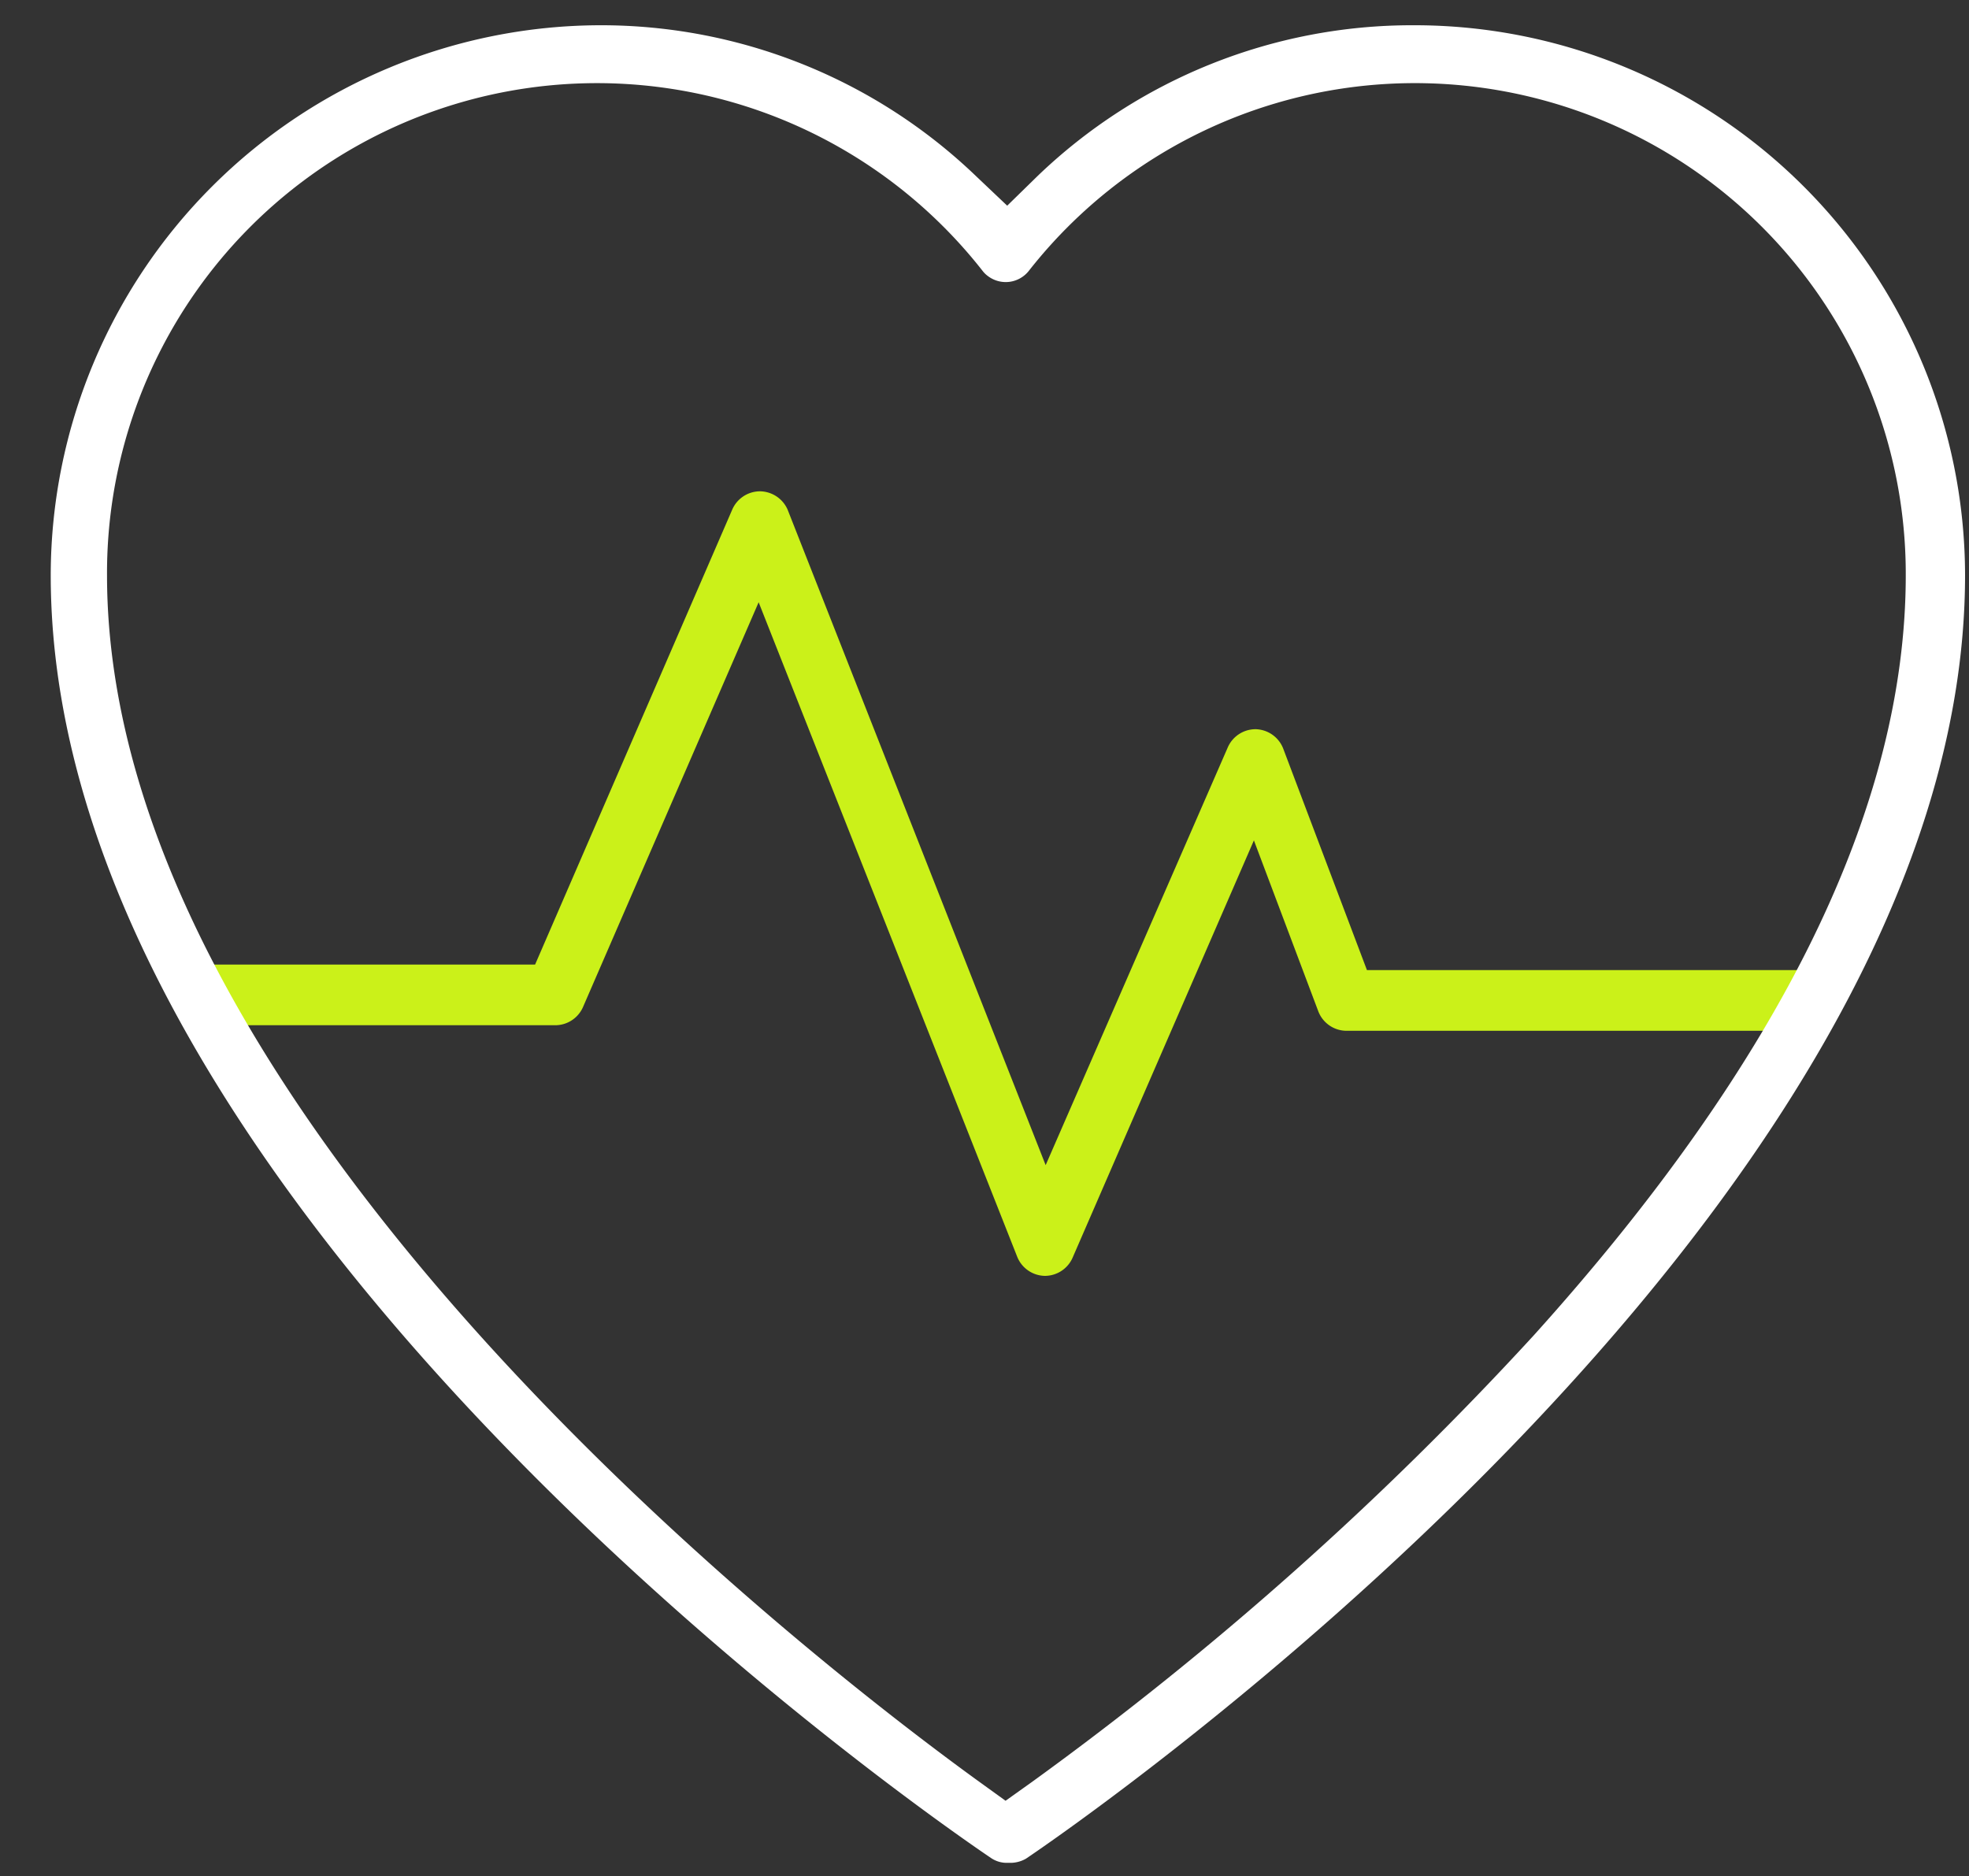
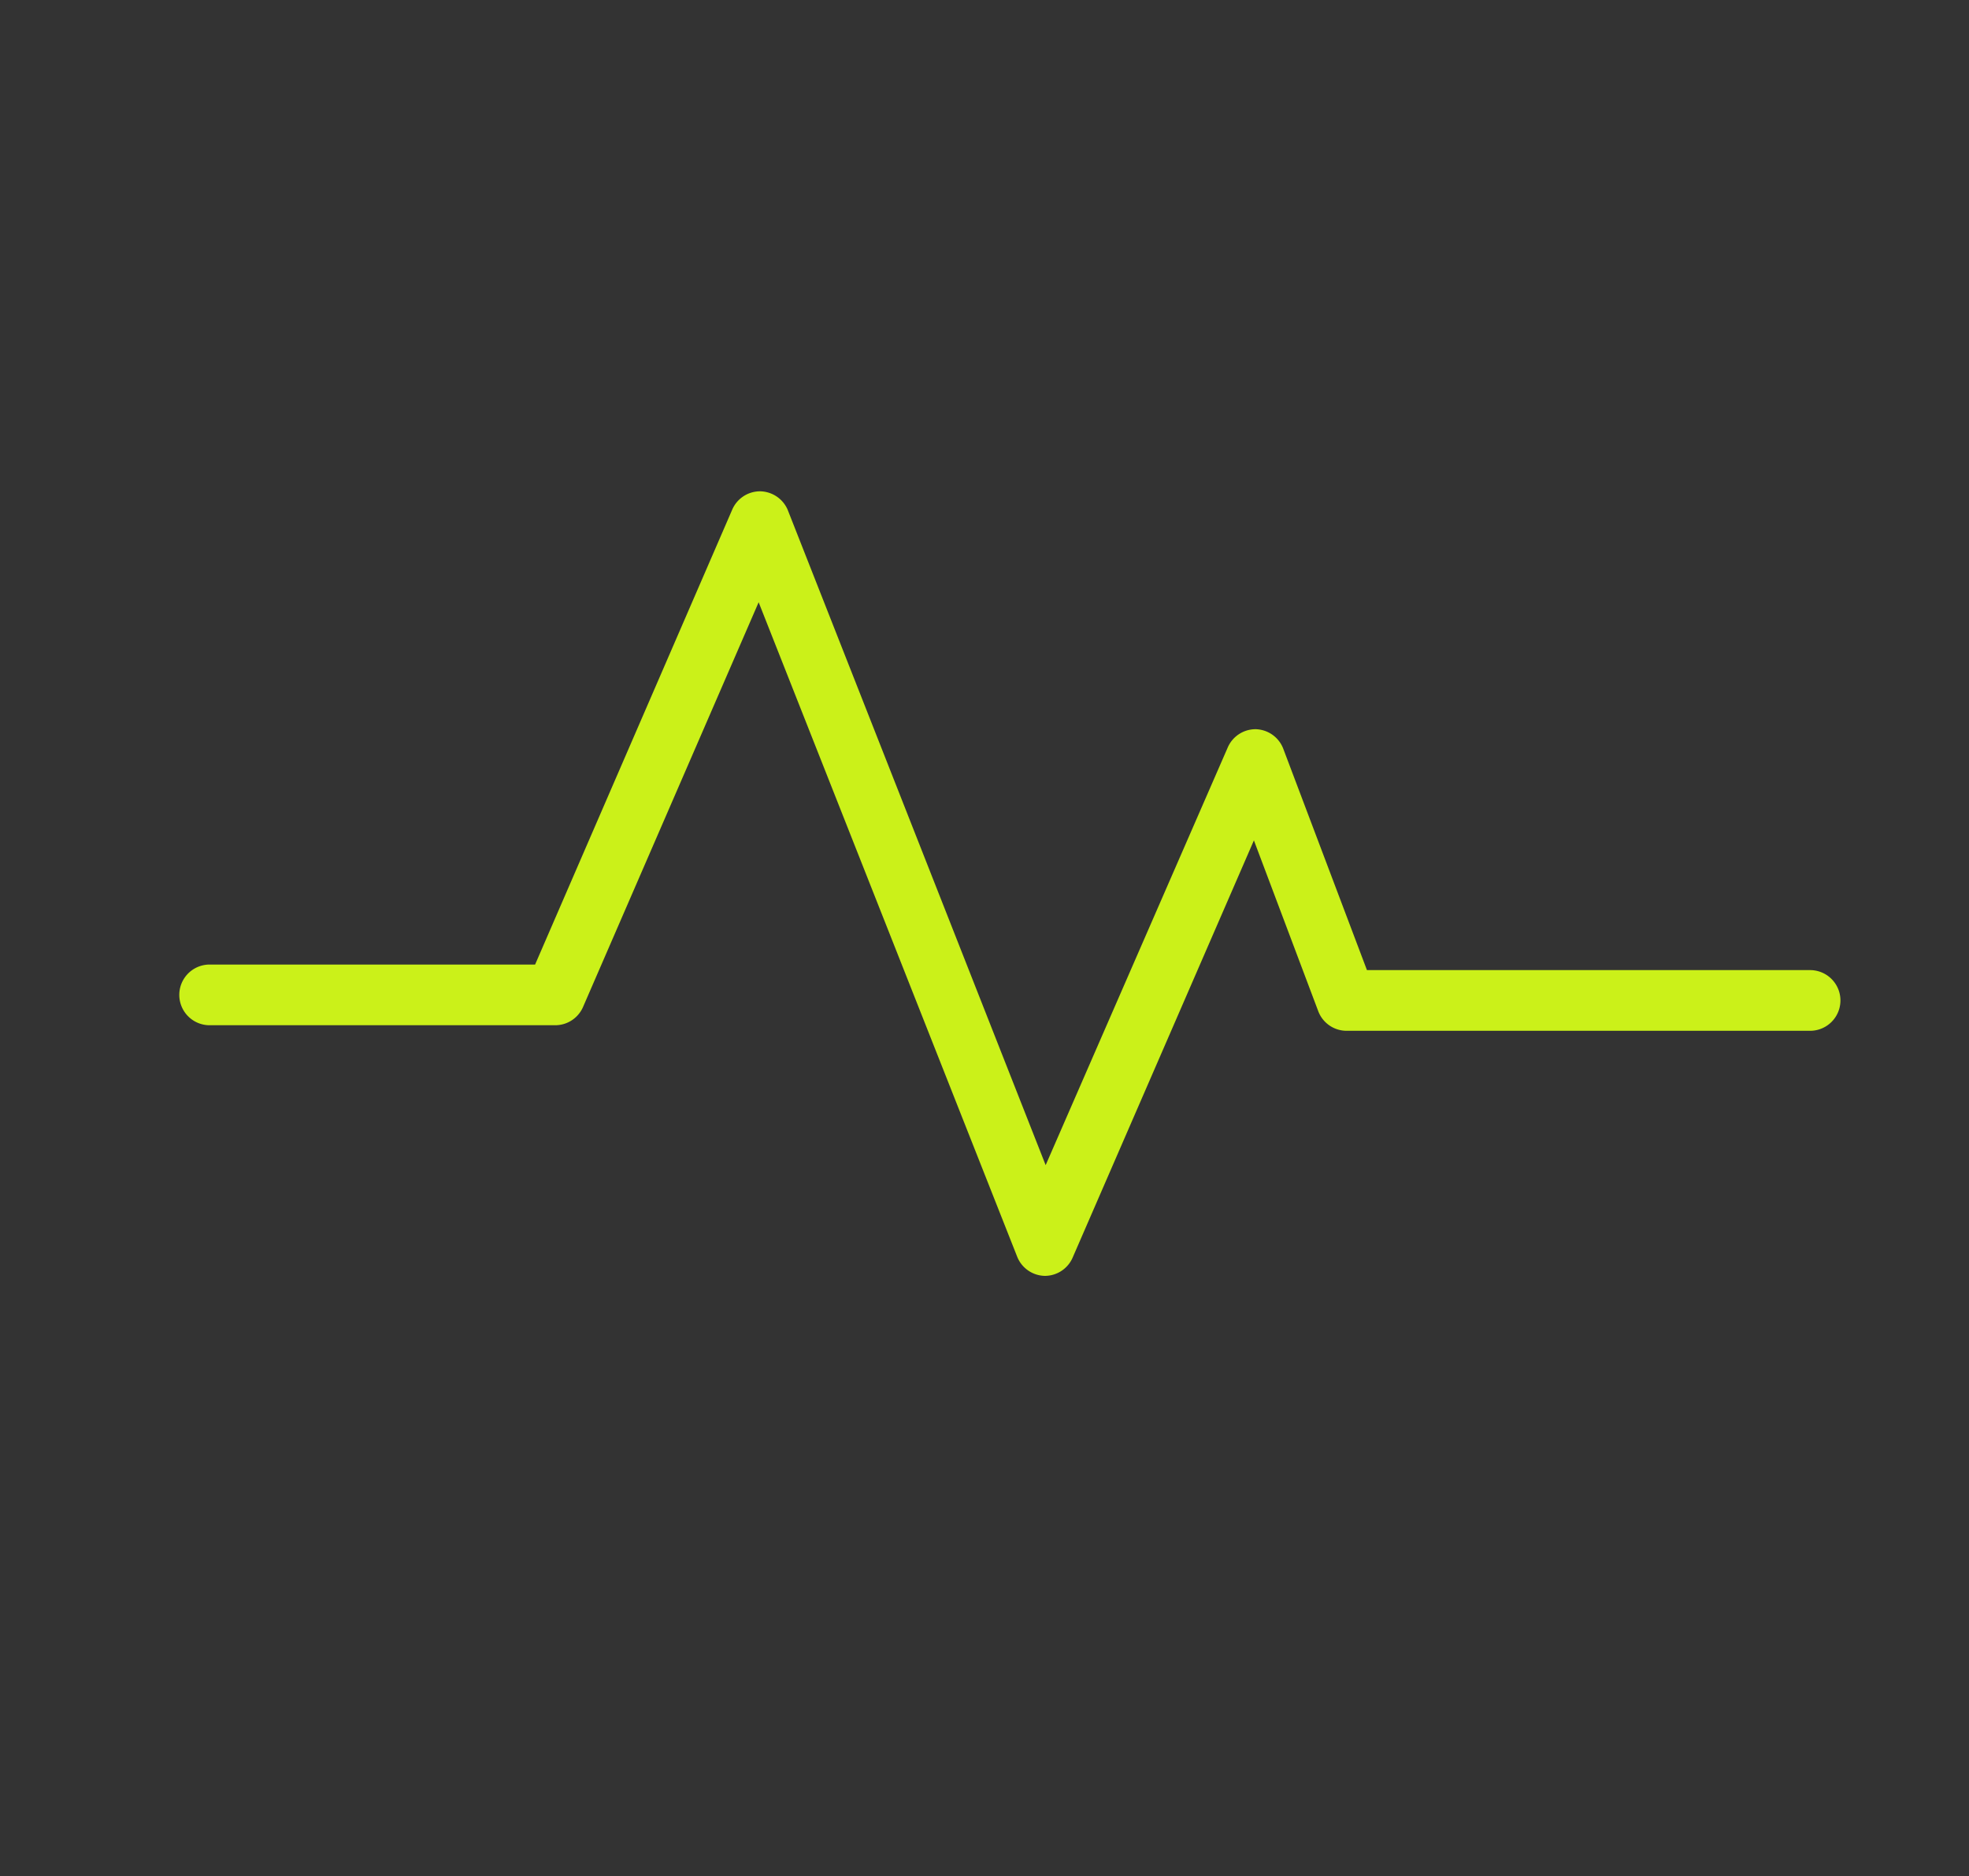
<svg xmlns="http://www.w3.org/2000/svg" id="Layer_1" data-name="Layer 1" viewBox="0 0 85 81">
  <rect x="0" y="0" width="85" height="81" fill="#333333" stroke="none" />
  <defs>
    <style>.cls-1{fill:#cbf119;}.cls-2{fill:#fff;}</style>
  </defs>
  <path class="cls-1" d="M45.11,55.08h0a1.31,1.31,0,0,1-1.2-.83L32.75,26,25.17,43.47a1.31,1.31,0,0,1-1.21.79H9.05a1.31,1.31,0,1,1,0-2.62H23.1L31.61,22a1.31,1.31,0,0,1,1.2-.79h0A1.32,1.32,0,0,1,34,22l11.14,28.3L53,32.27a1.31,1.31,0,0,1,1.2-.79h0a1.31,1.31,0,0,1,1.2.85l3.61,9.55H78.14a1.31,1.31,0,1,1,0,2.62h-20a1.31,1.31,0,0,1-1.23-.84l-2.78-7.38-7.82,18A1.31,1.31,0,0,1,45.11,55.08Z" />
-   <path class="cls-2" d="M61,1.09a23.33,23.33,0,0,0-16.2,6.5L43.48,8.88,42.12,7.59a23.37,23.37,0,0,0-16.19-6.5A23.77,23.77,0,0,0,2.19,24.83c0,27.76,38.93,54.26,40.59,55.38a1.2,1.2,0,0,0,.69.21h.11a1.36,1.36,0,0,0,.71-.18c1.64-1.1,40.54-27.66,40.54-55.41A23.77,23.77,0,0,0,61.09,1.09M82.27,24.83c0,10-5.4,21-16.07,32.83A144.05,144.05,0,0,1,44.56,76.92l-1.15.82-1.15-.83C36,72.38,4.62,48.55,4.62,24.83A21.15,21.15,0,0,1,42.43,11.71a1.1,1.1,0,0,0,.22.21,1.27,1.27,0,0,0,1.75-.21A21.19,21.19,0,0,1,82.27,24.83Z" />
</svg>